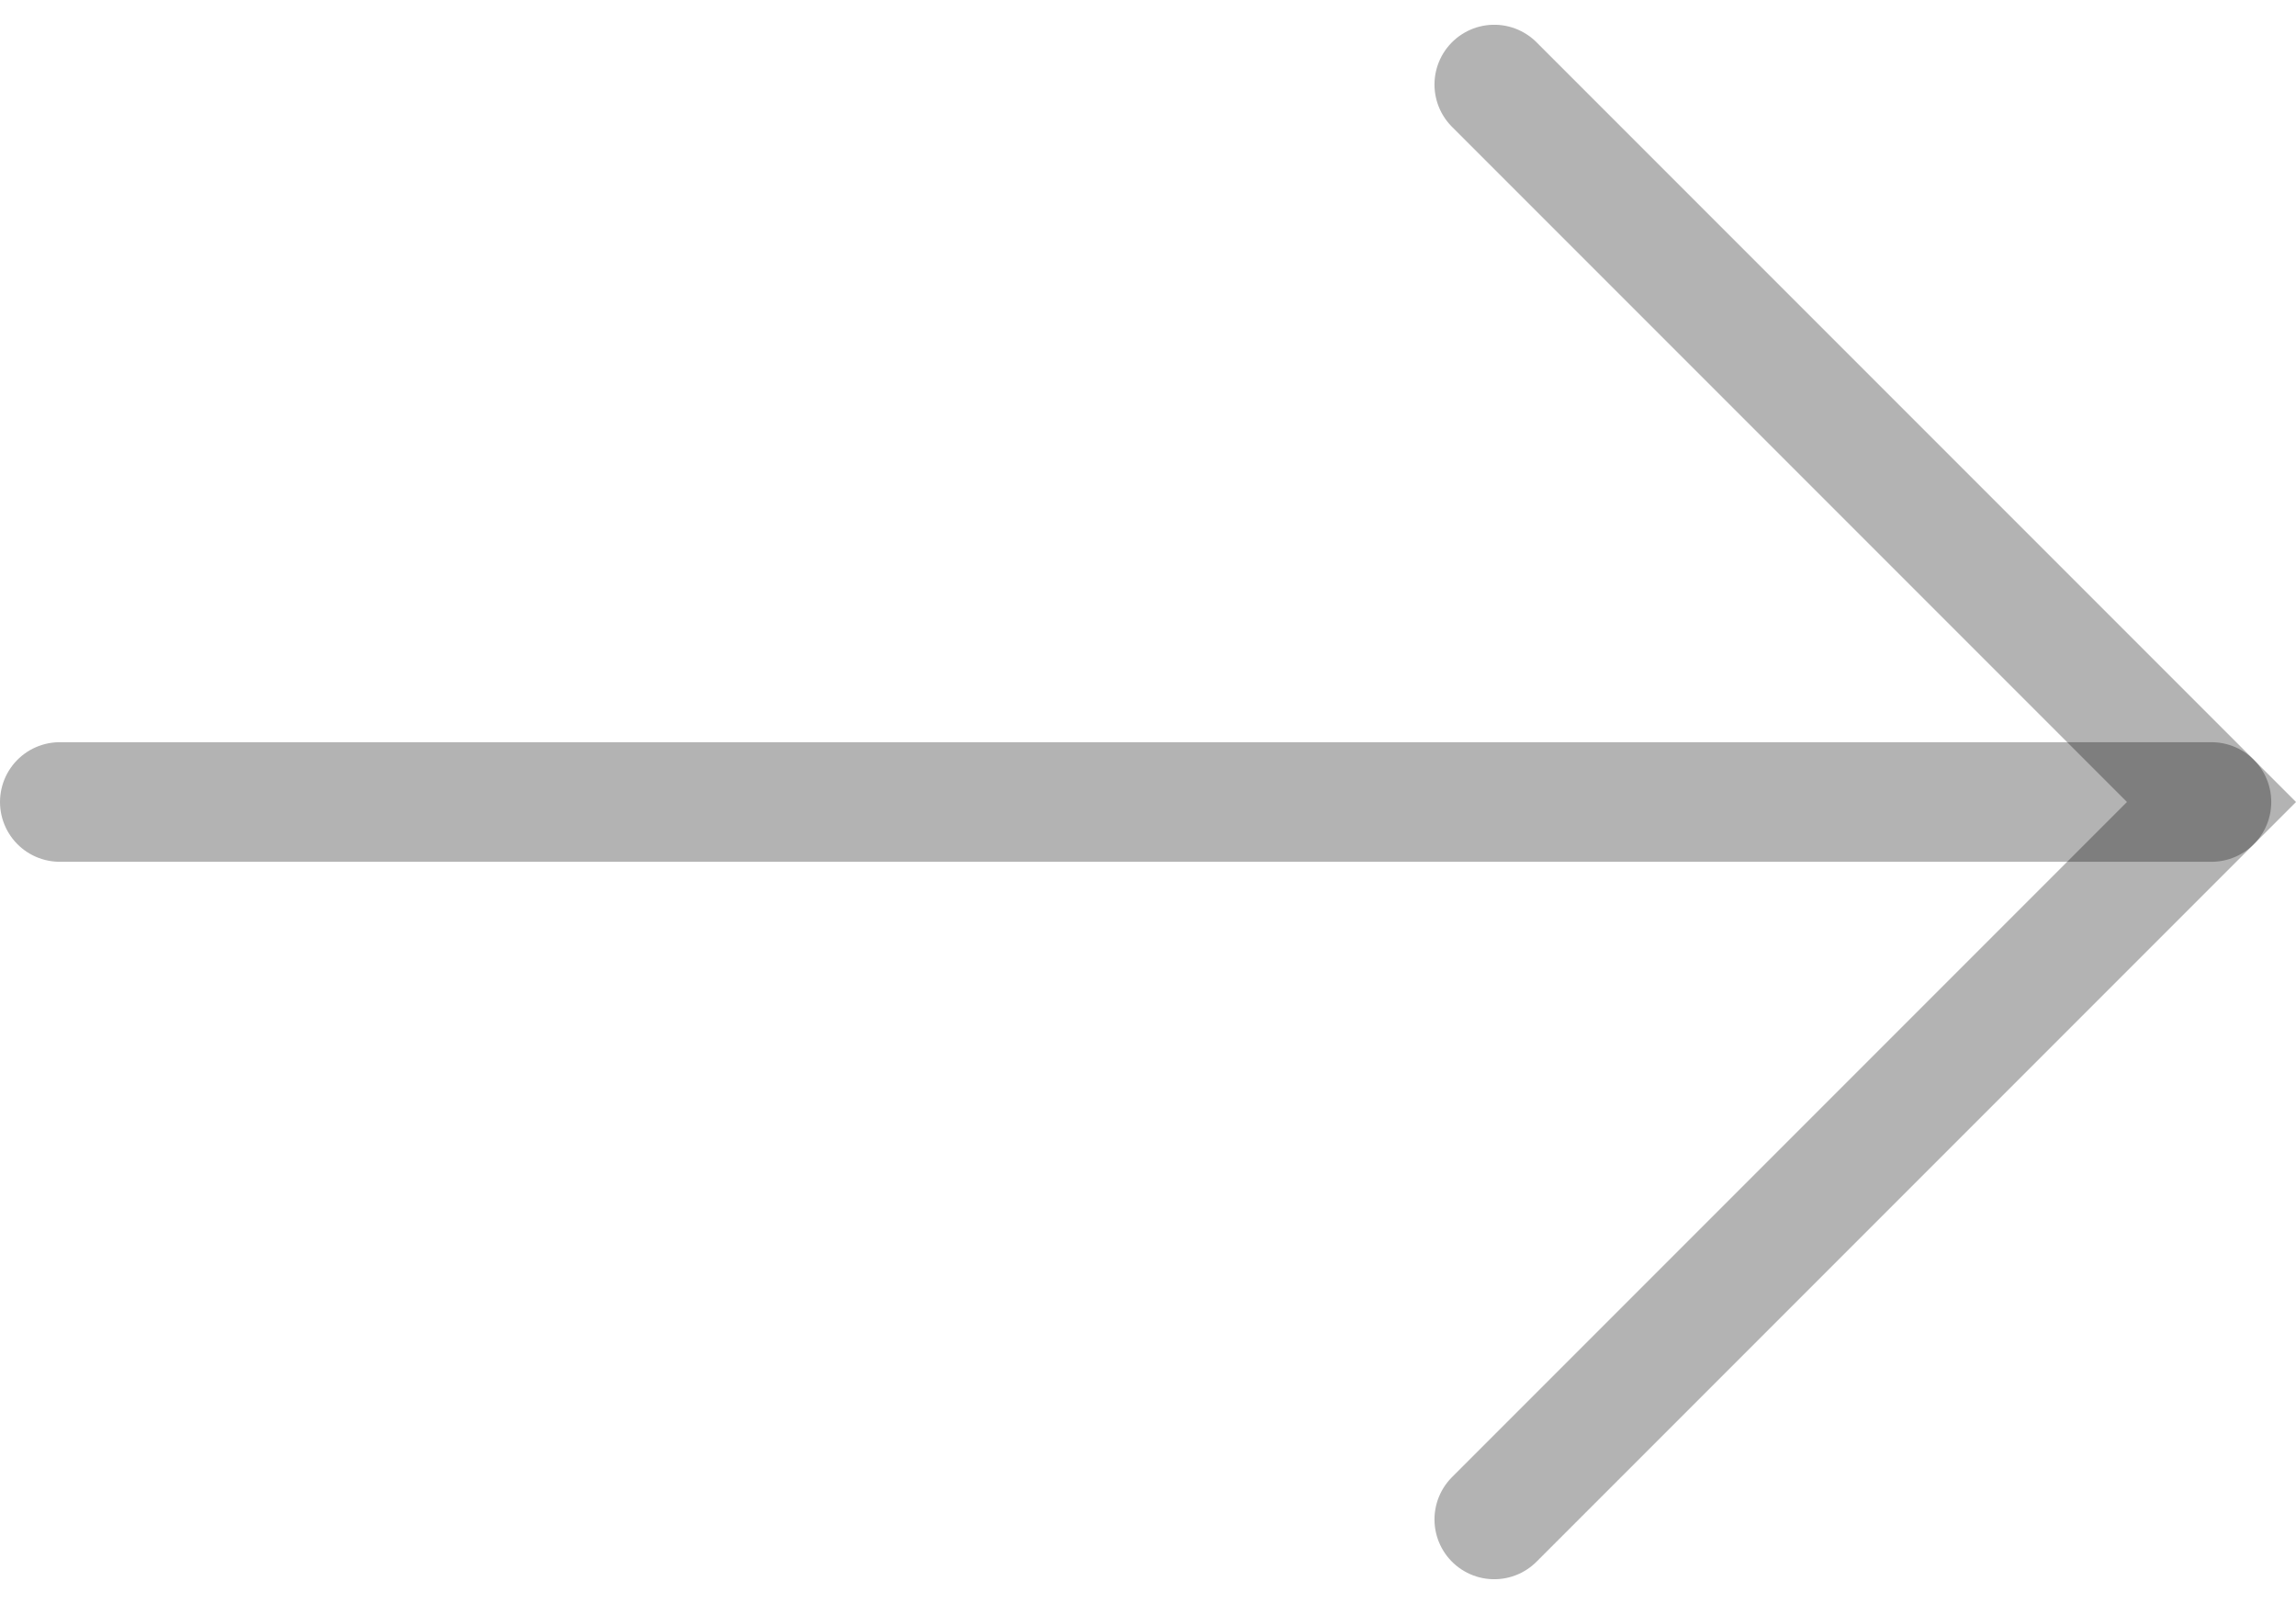
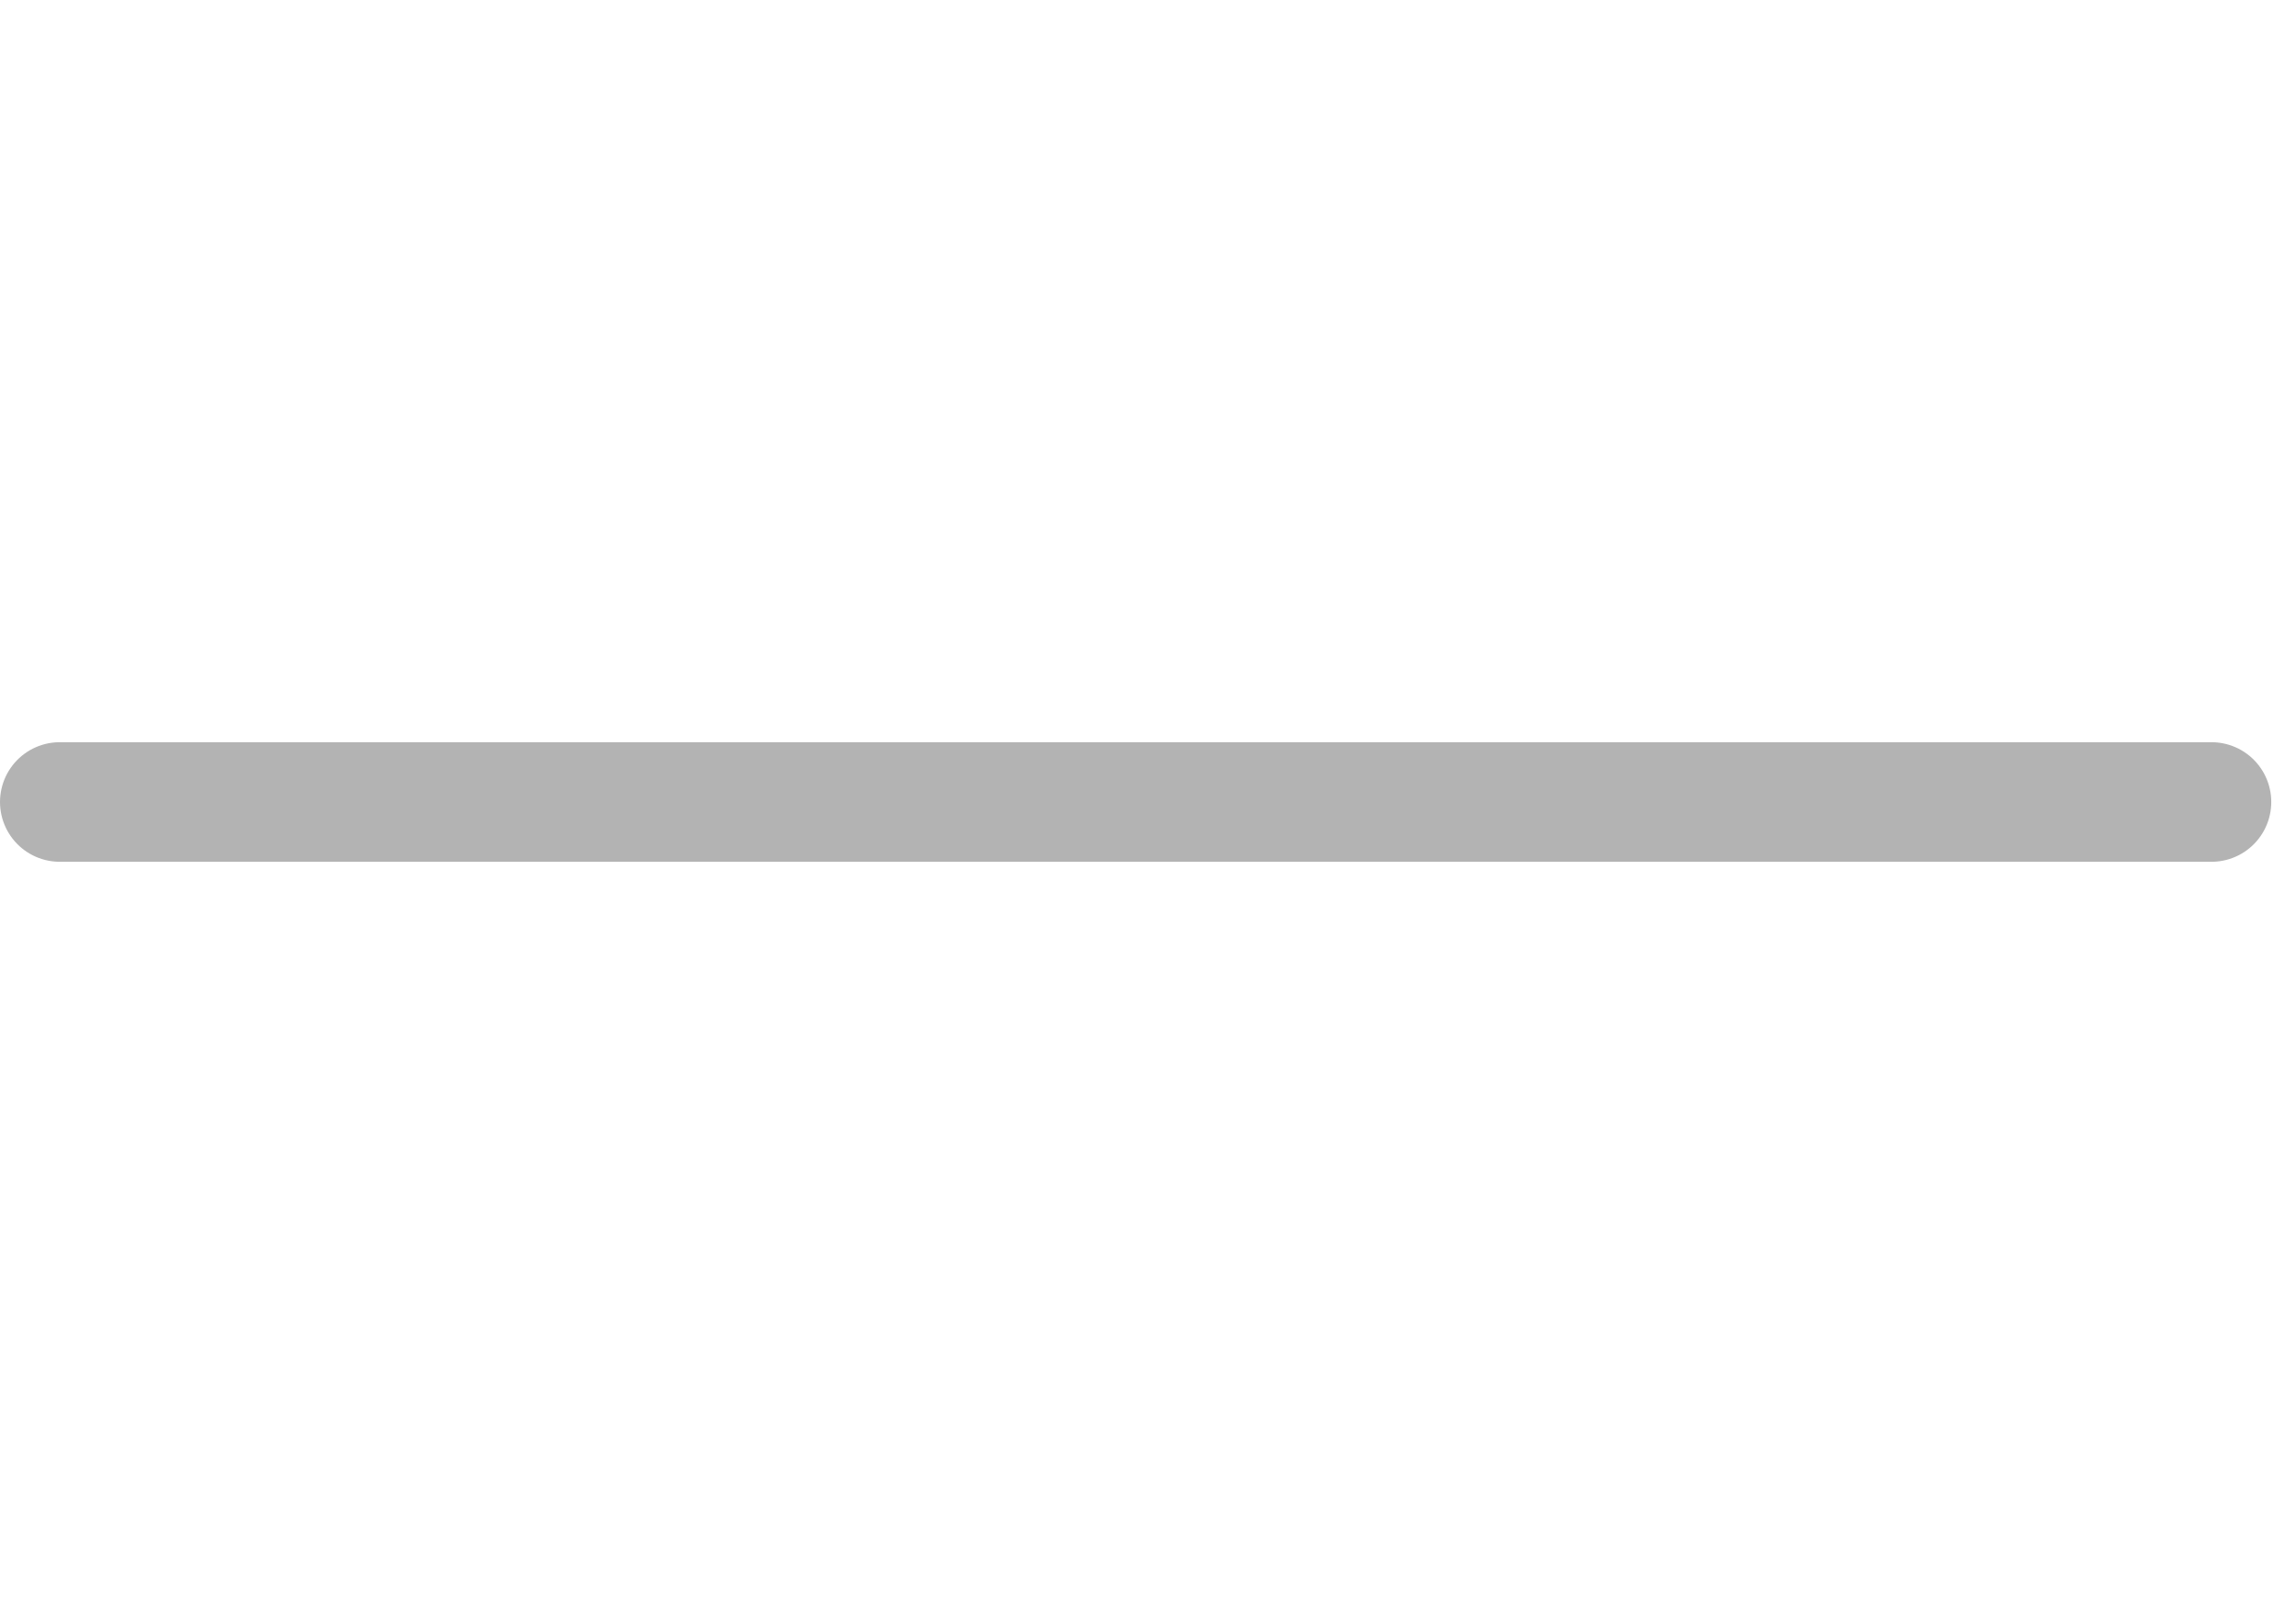
<svg xmlns="http://www.w3.org/2000/svg" width="19.207" height="13.414" viewBox="0 0 19.207 13.414">
  <g id="arrow-right" transform="translate(0.5 0.707)">
    <path id="Path_2" data-name="Path 2" d="M0,.5H18" transform="translate(0 5.5)" fill="none" stroke="rgba(0,0,0,0.3)" stroke-linecap="round" stroke-miterlimit="10" stroke-width="1" />
-     <path id="Path_3" data-name="Path 3" d="M0,12,6,6,0,0" transform="translate(12)" fill="none" stroke="rgba(0,0,0,0.3)" stroke-linecap="round" stroke-miterlimit="10" stroke-width="1" />
  </g>
</svg>